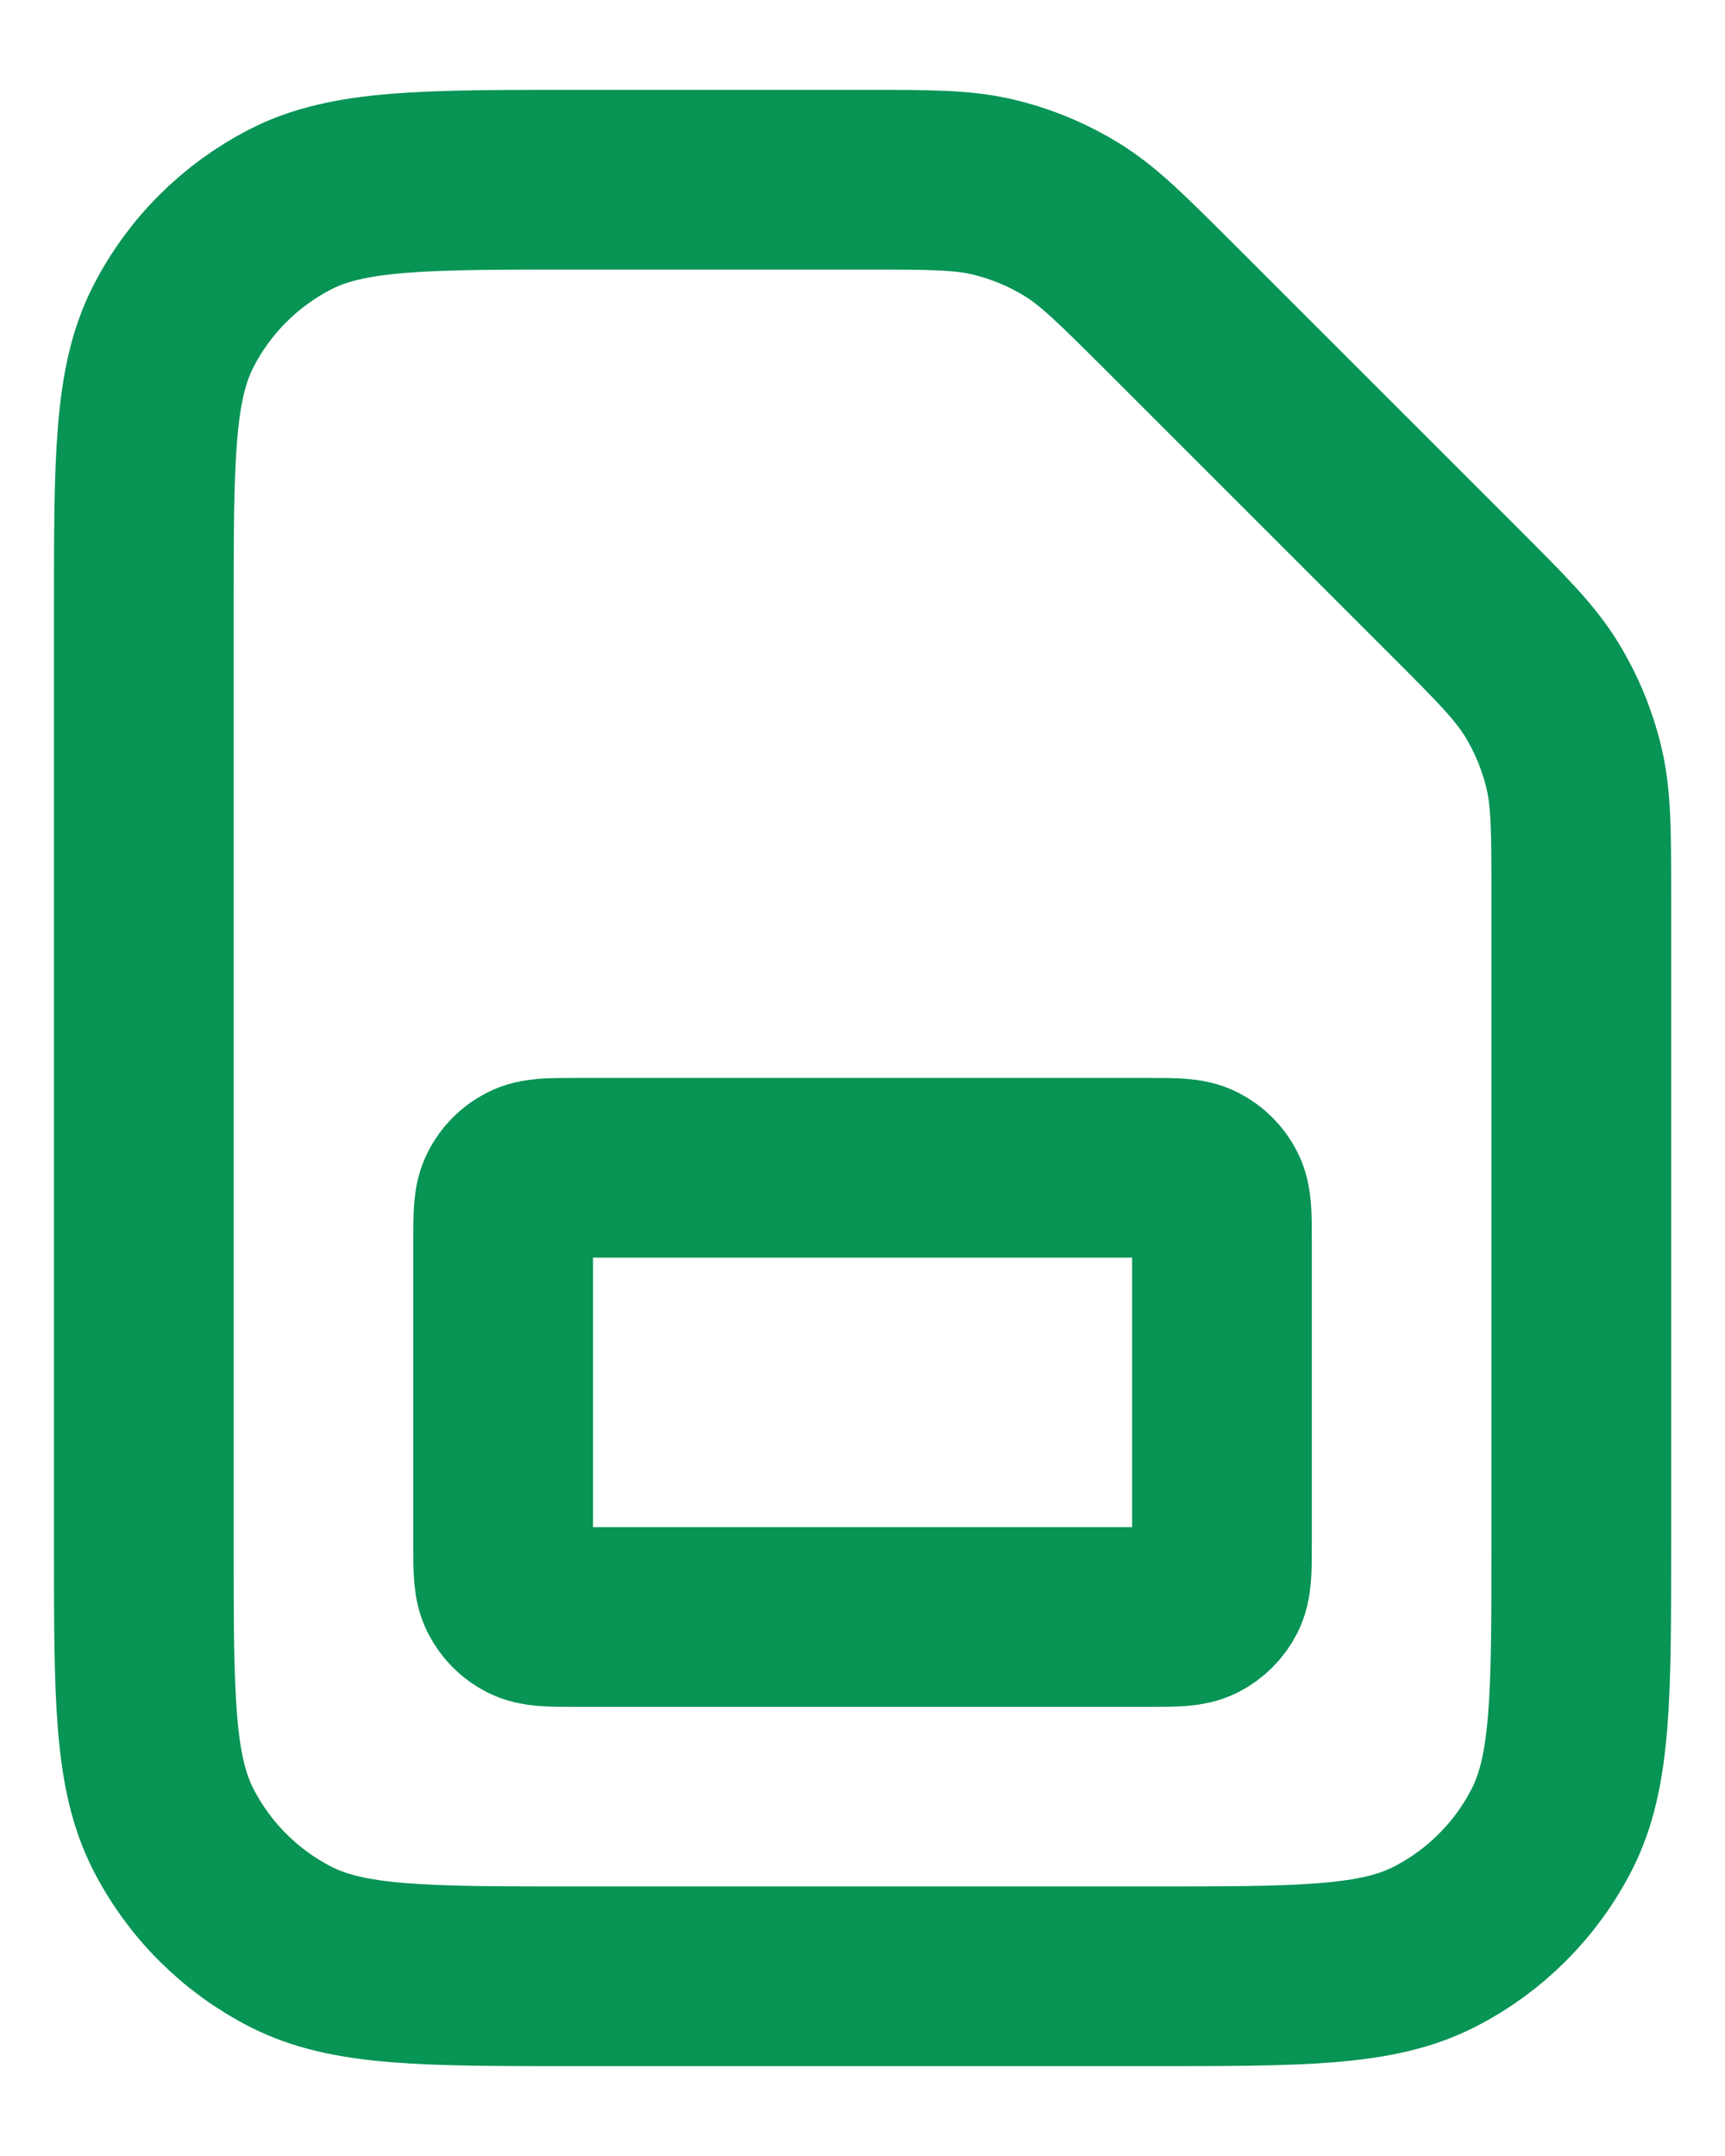
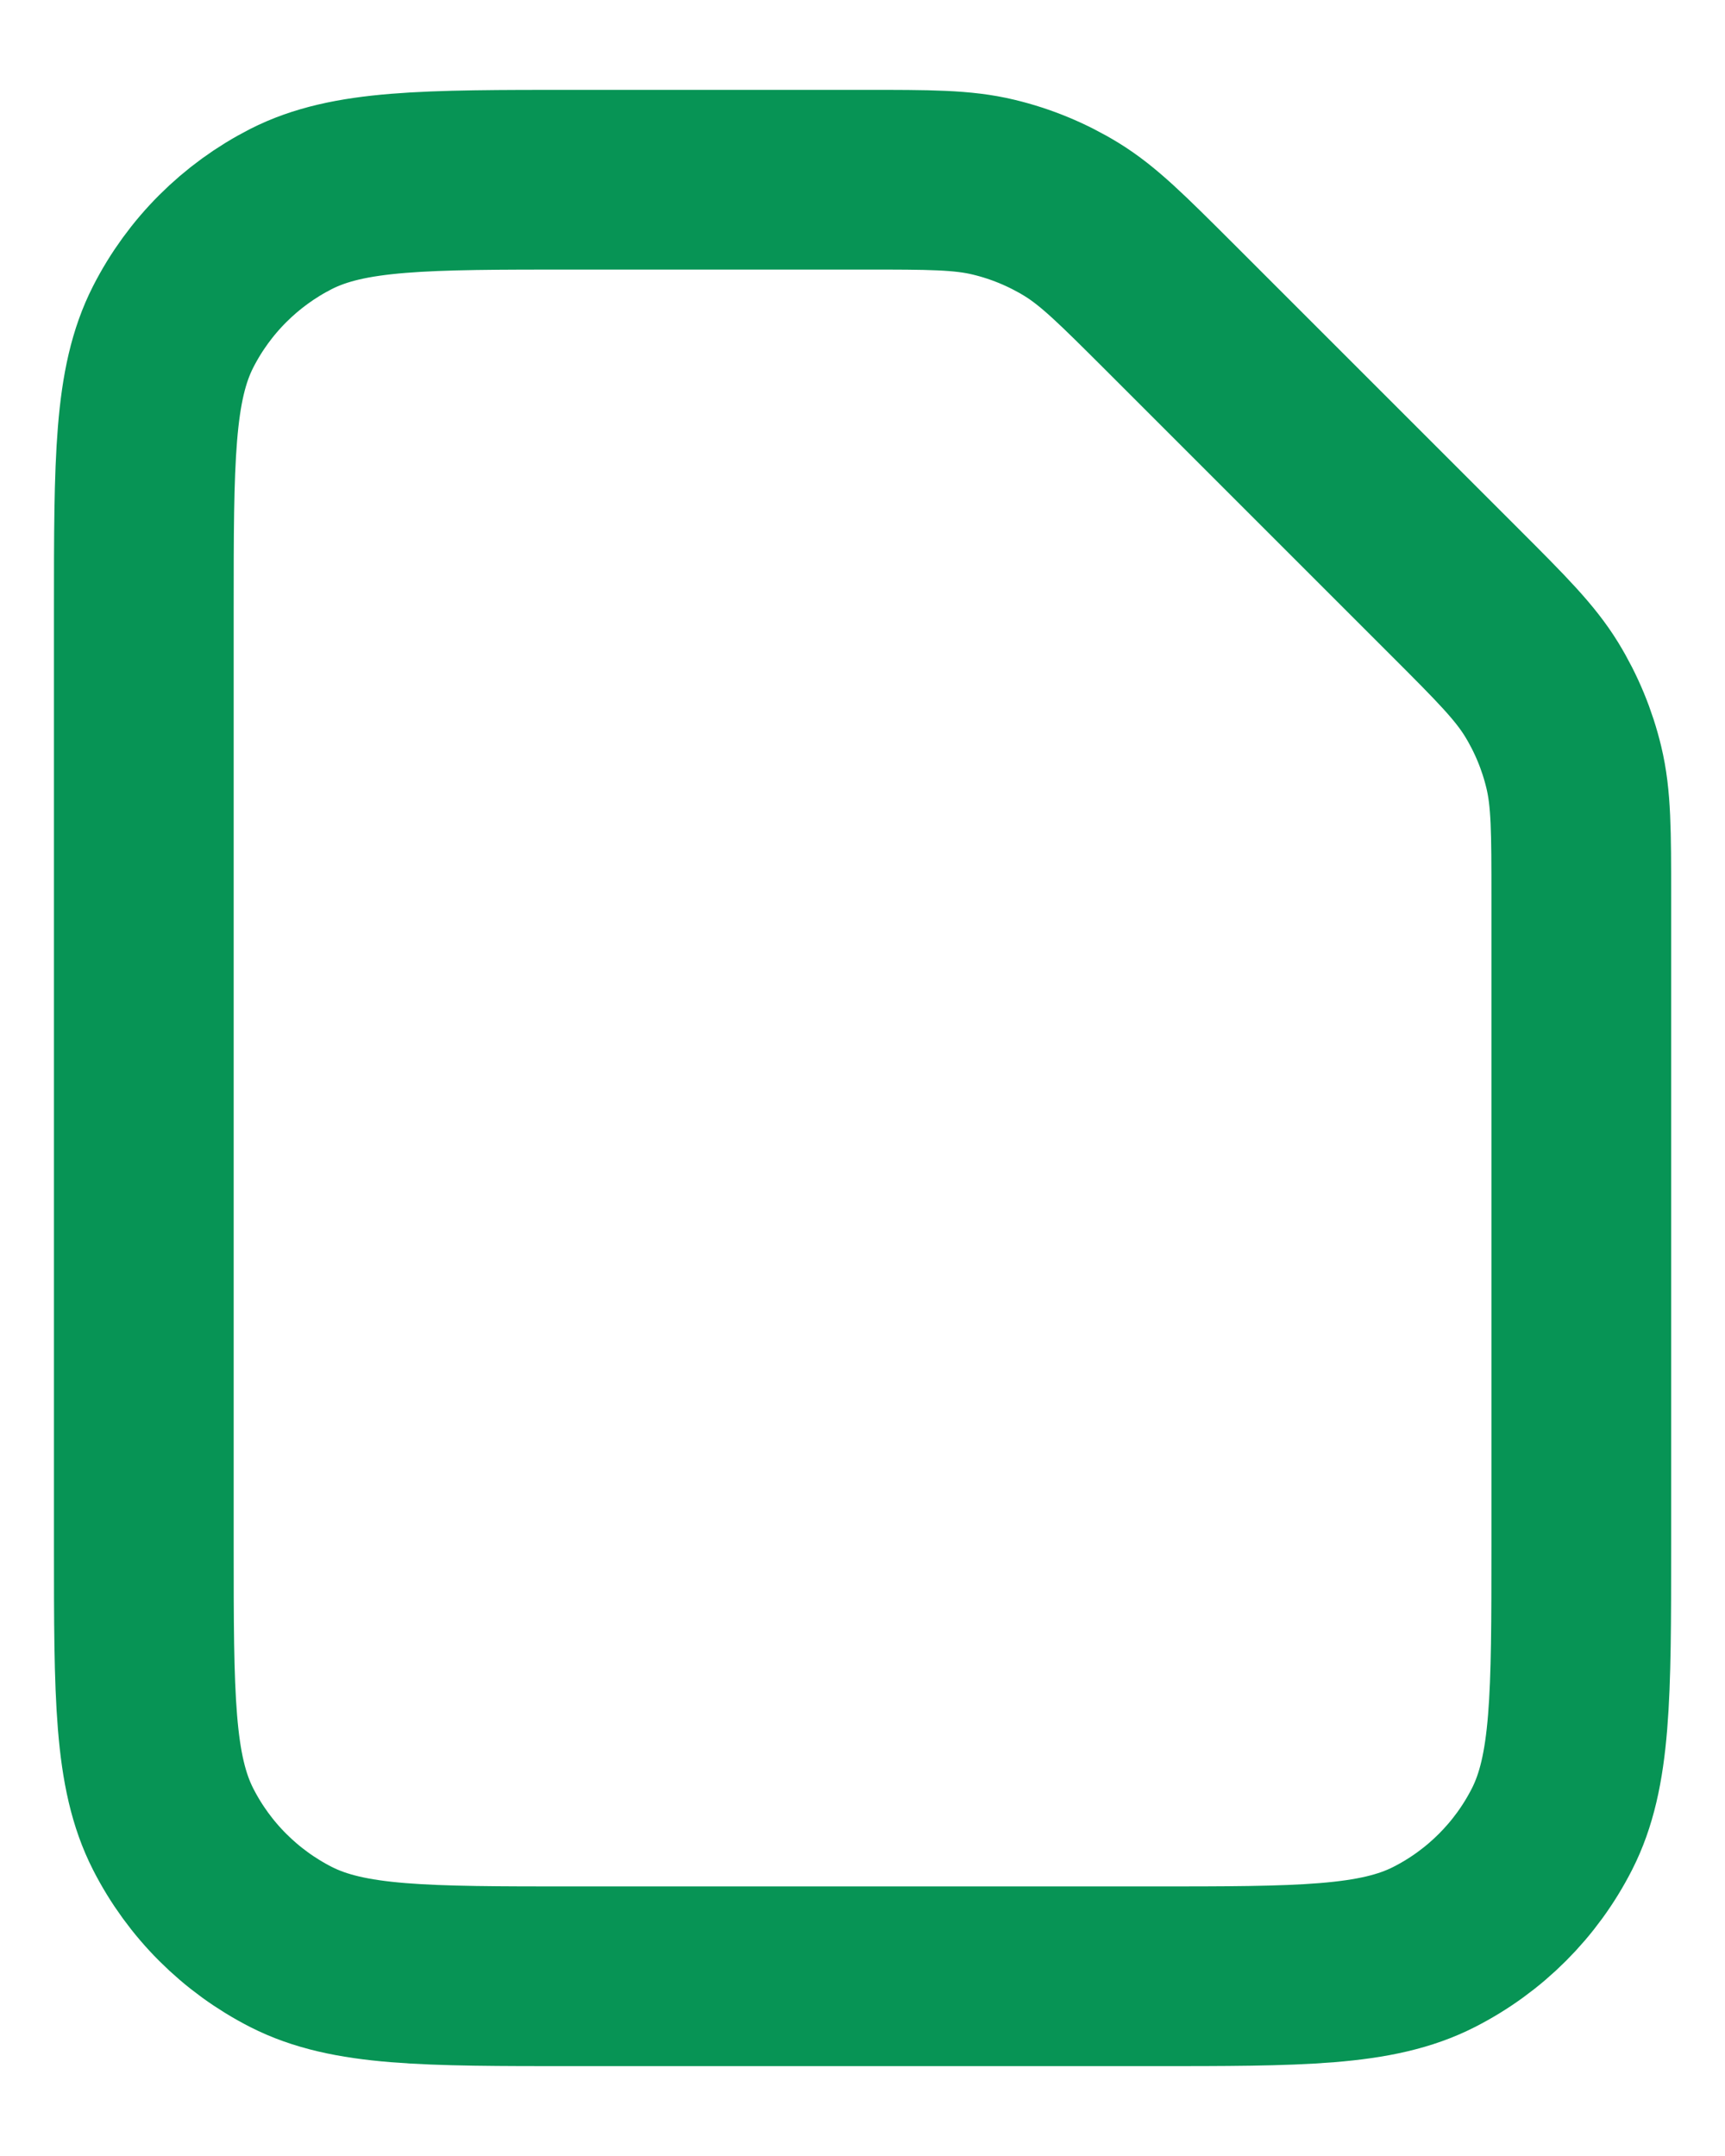
<svg xmlns="http://www.w3.org/2000/svg" width="16" height="20" viewBox="0 0 16 20" fill="none">
  <path d="M1.334 5.667C1.334 4.267 1.334 3.566 1.606 3.032C1.846 2.561 2.229 2.179 2.699 1.939C3.234 1.667 3.934 1.667 5.334 1.667H8.01C8.622 1.667 8.928 1.667 9.215 1.736C9.47 1.797 9.714 1.898 9.938 2.035C10.19 2.19 10.406 2.406 10.839 2.838L13.496 5.495C13.928 5.927 14.144 6.144 14.299 6.396C14.436 6.62 14.537 6.864 14.598 7.119C14.667 7.406 14.667 7.712 14.667 8.324V14.333C14.667 15.733 14.667 16.434 14.395 16.968C14.155 17.439 13.773 17.821 13.302 18.061C12.768 18.333 12.067 18.333 10.667 18.333H5.334C3.934 18.333 3.234 18.333 2.699 18.061C2.229 17.821 1.846 17.439 1.606 16.968C1.334 16.434 1.334 15.733 1.334 14.333V5.667Z" stroke="#079455" stroke-width="1.667" stroke-linecap="round" stroke-linejoin="round" />
-   <path d="M4.667 11.5C4.667 11.267 4.667 11.15 4.713 11.061C4.753 10.982 4.816 10.919 4.895 10.879C4.984 10.833 5.101 10.833 5.334 10.833H10.667C10.901 10.833 11.017 10.833 11.107 10.879C11.185 10.919 11.249 10.982 11.289 11.061C11.334 11.15 11.334 11.267 11.334 11.5V14.333C11.334 14.567 11.334 14.683 11.289 14.773C11.249 14.851 11.185 14.915 11.107 14.955C11.017 15 10.901 15 10.667 15H5.334C5.101 15 4.984 15 4.895 14.955C4.816 14.915 4.753 14.851 4.713 14.773C4.667 14.683 4.667 14.567 4.667 14.333V11.5Z" stroke="#079455" stroke-width="1.667" stroke-linecap="round" stroke-linejoin="round" />
</svg>